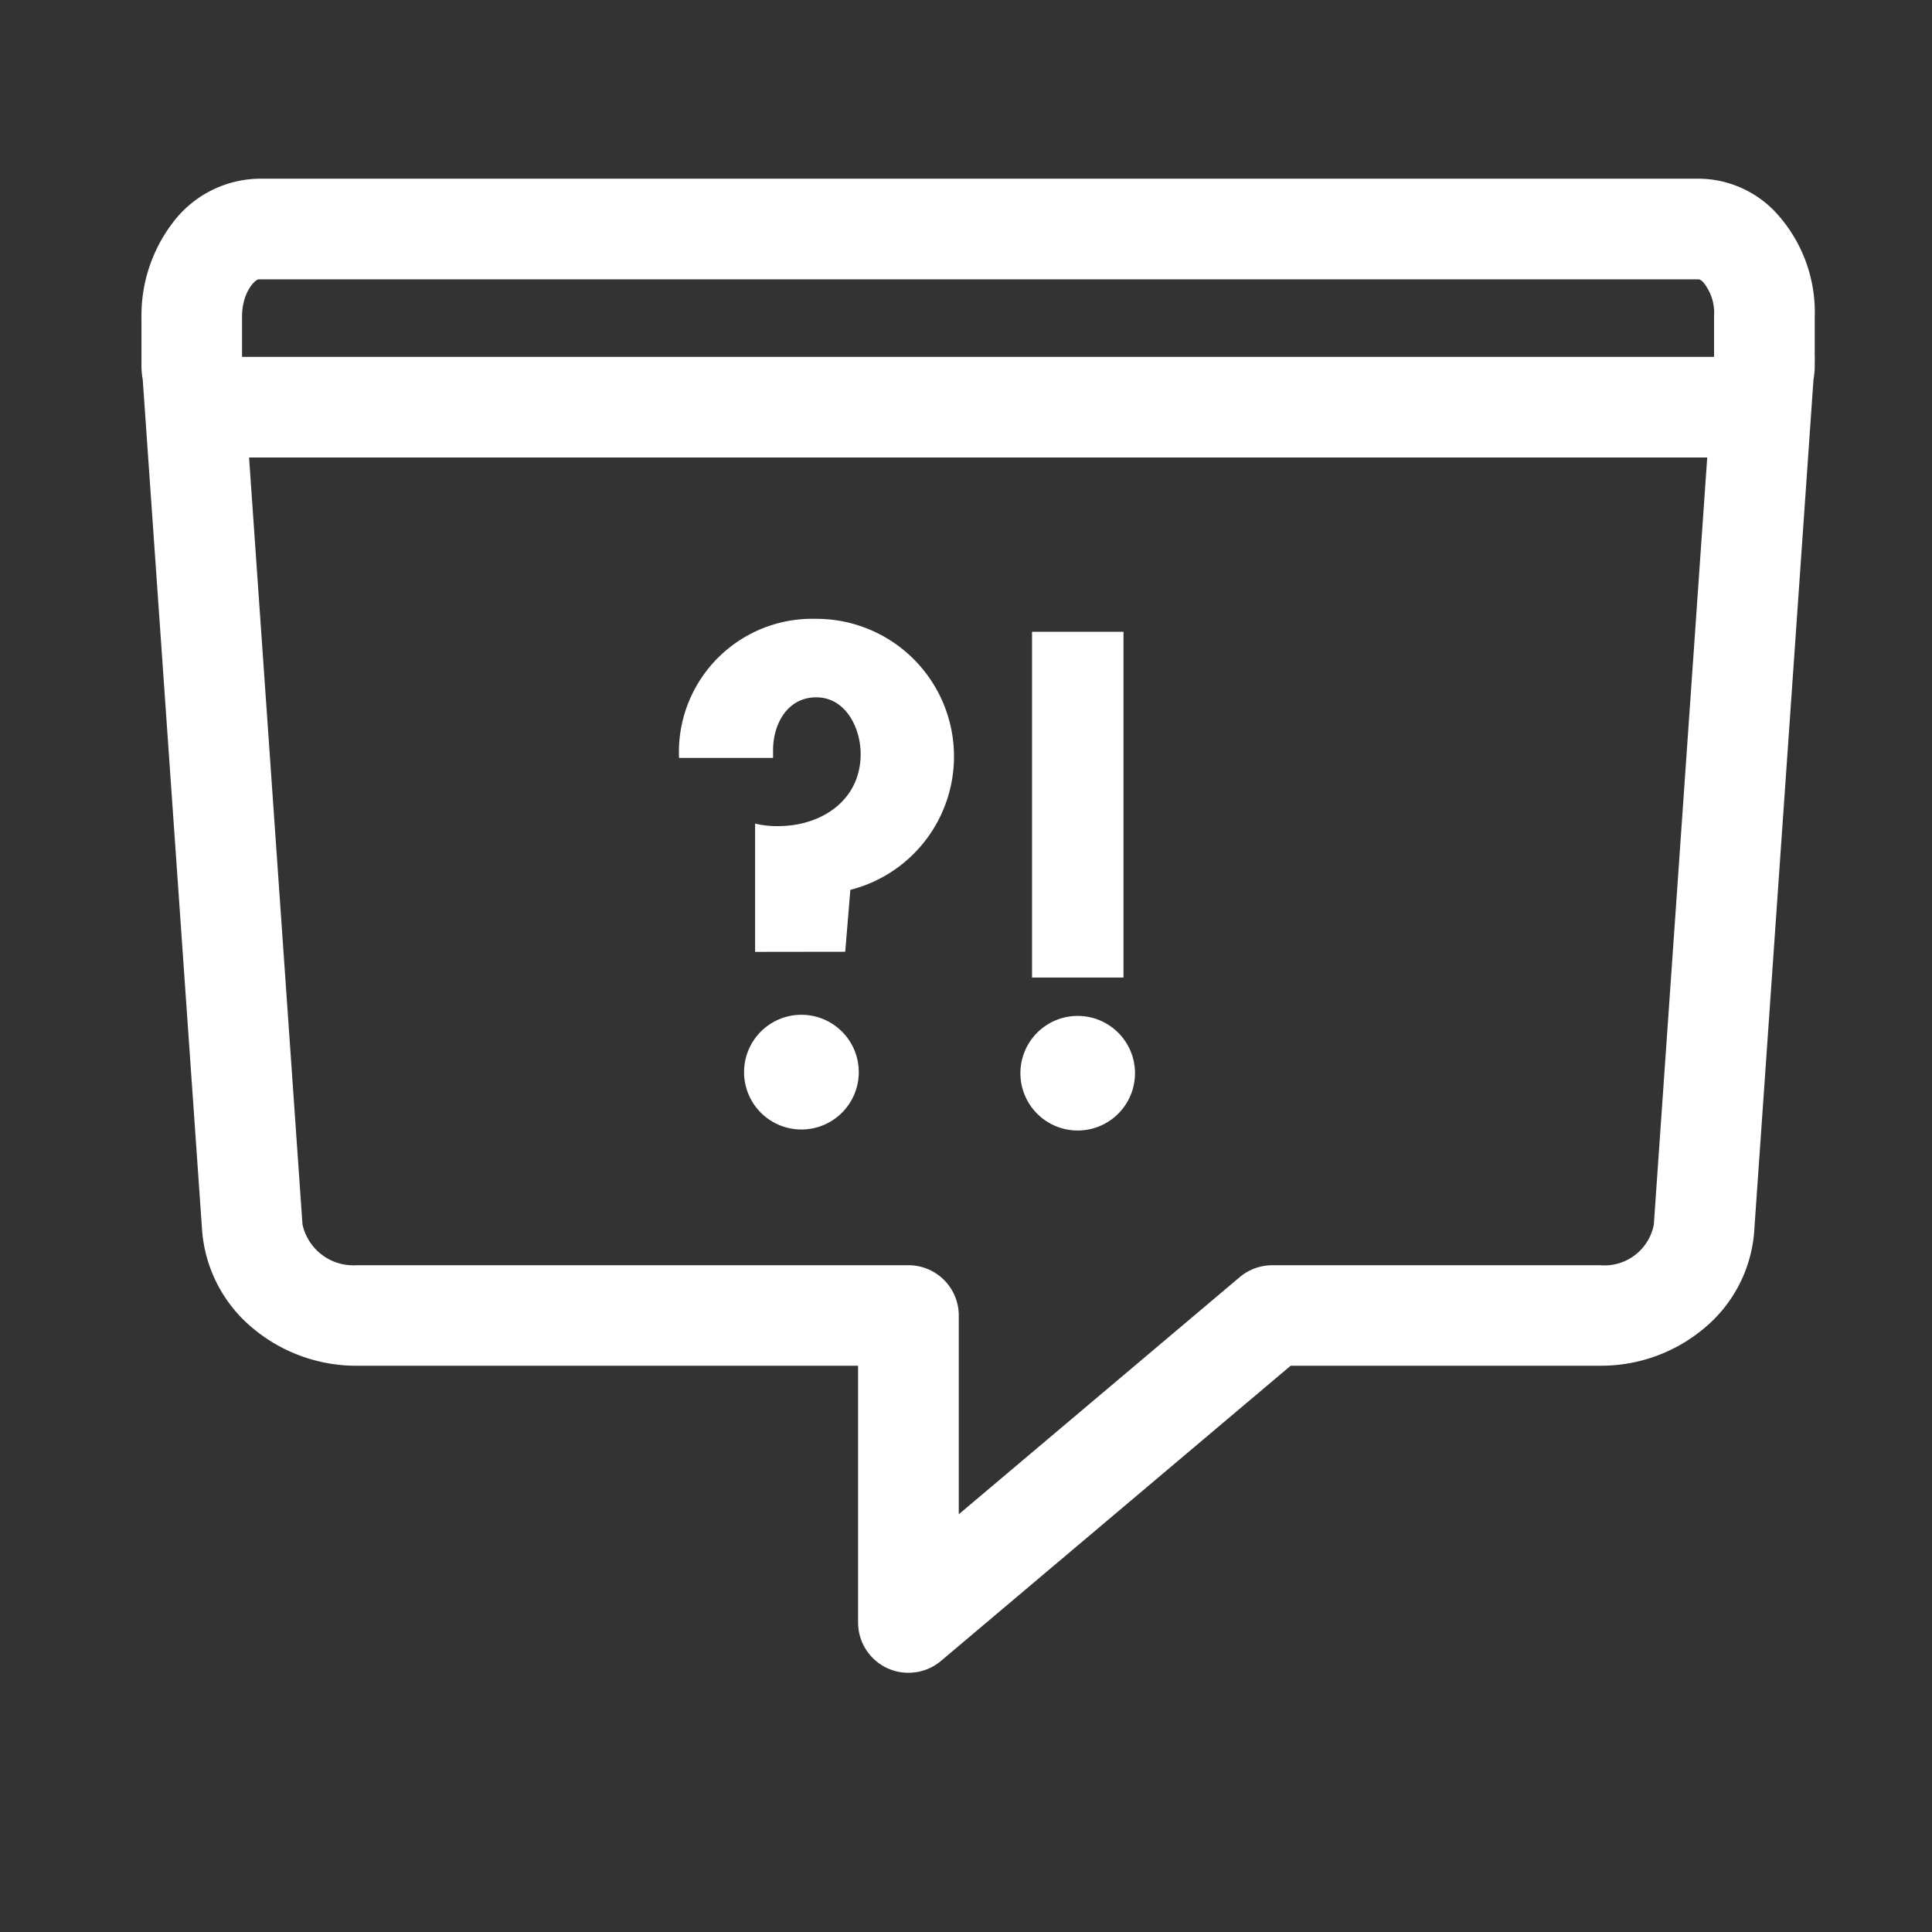
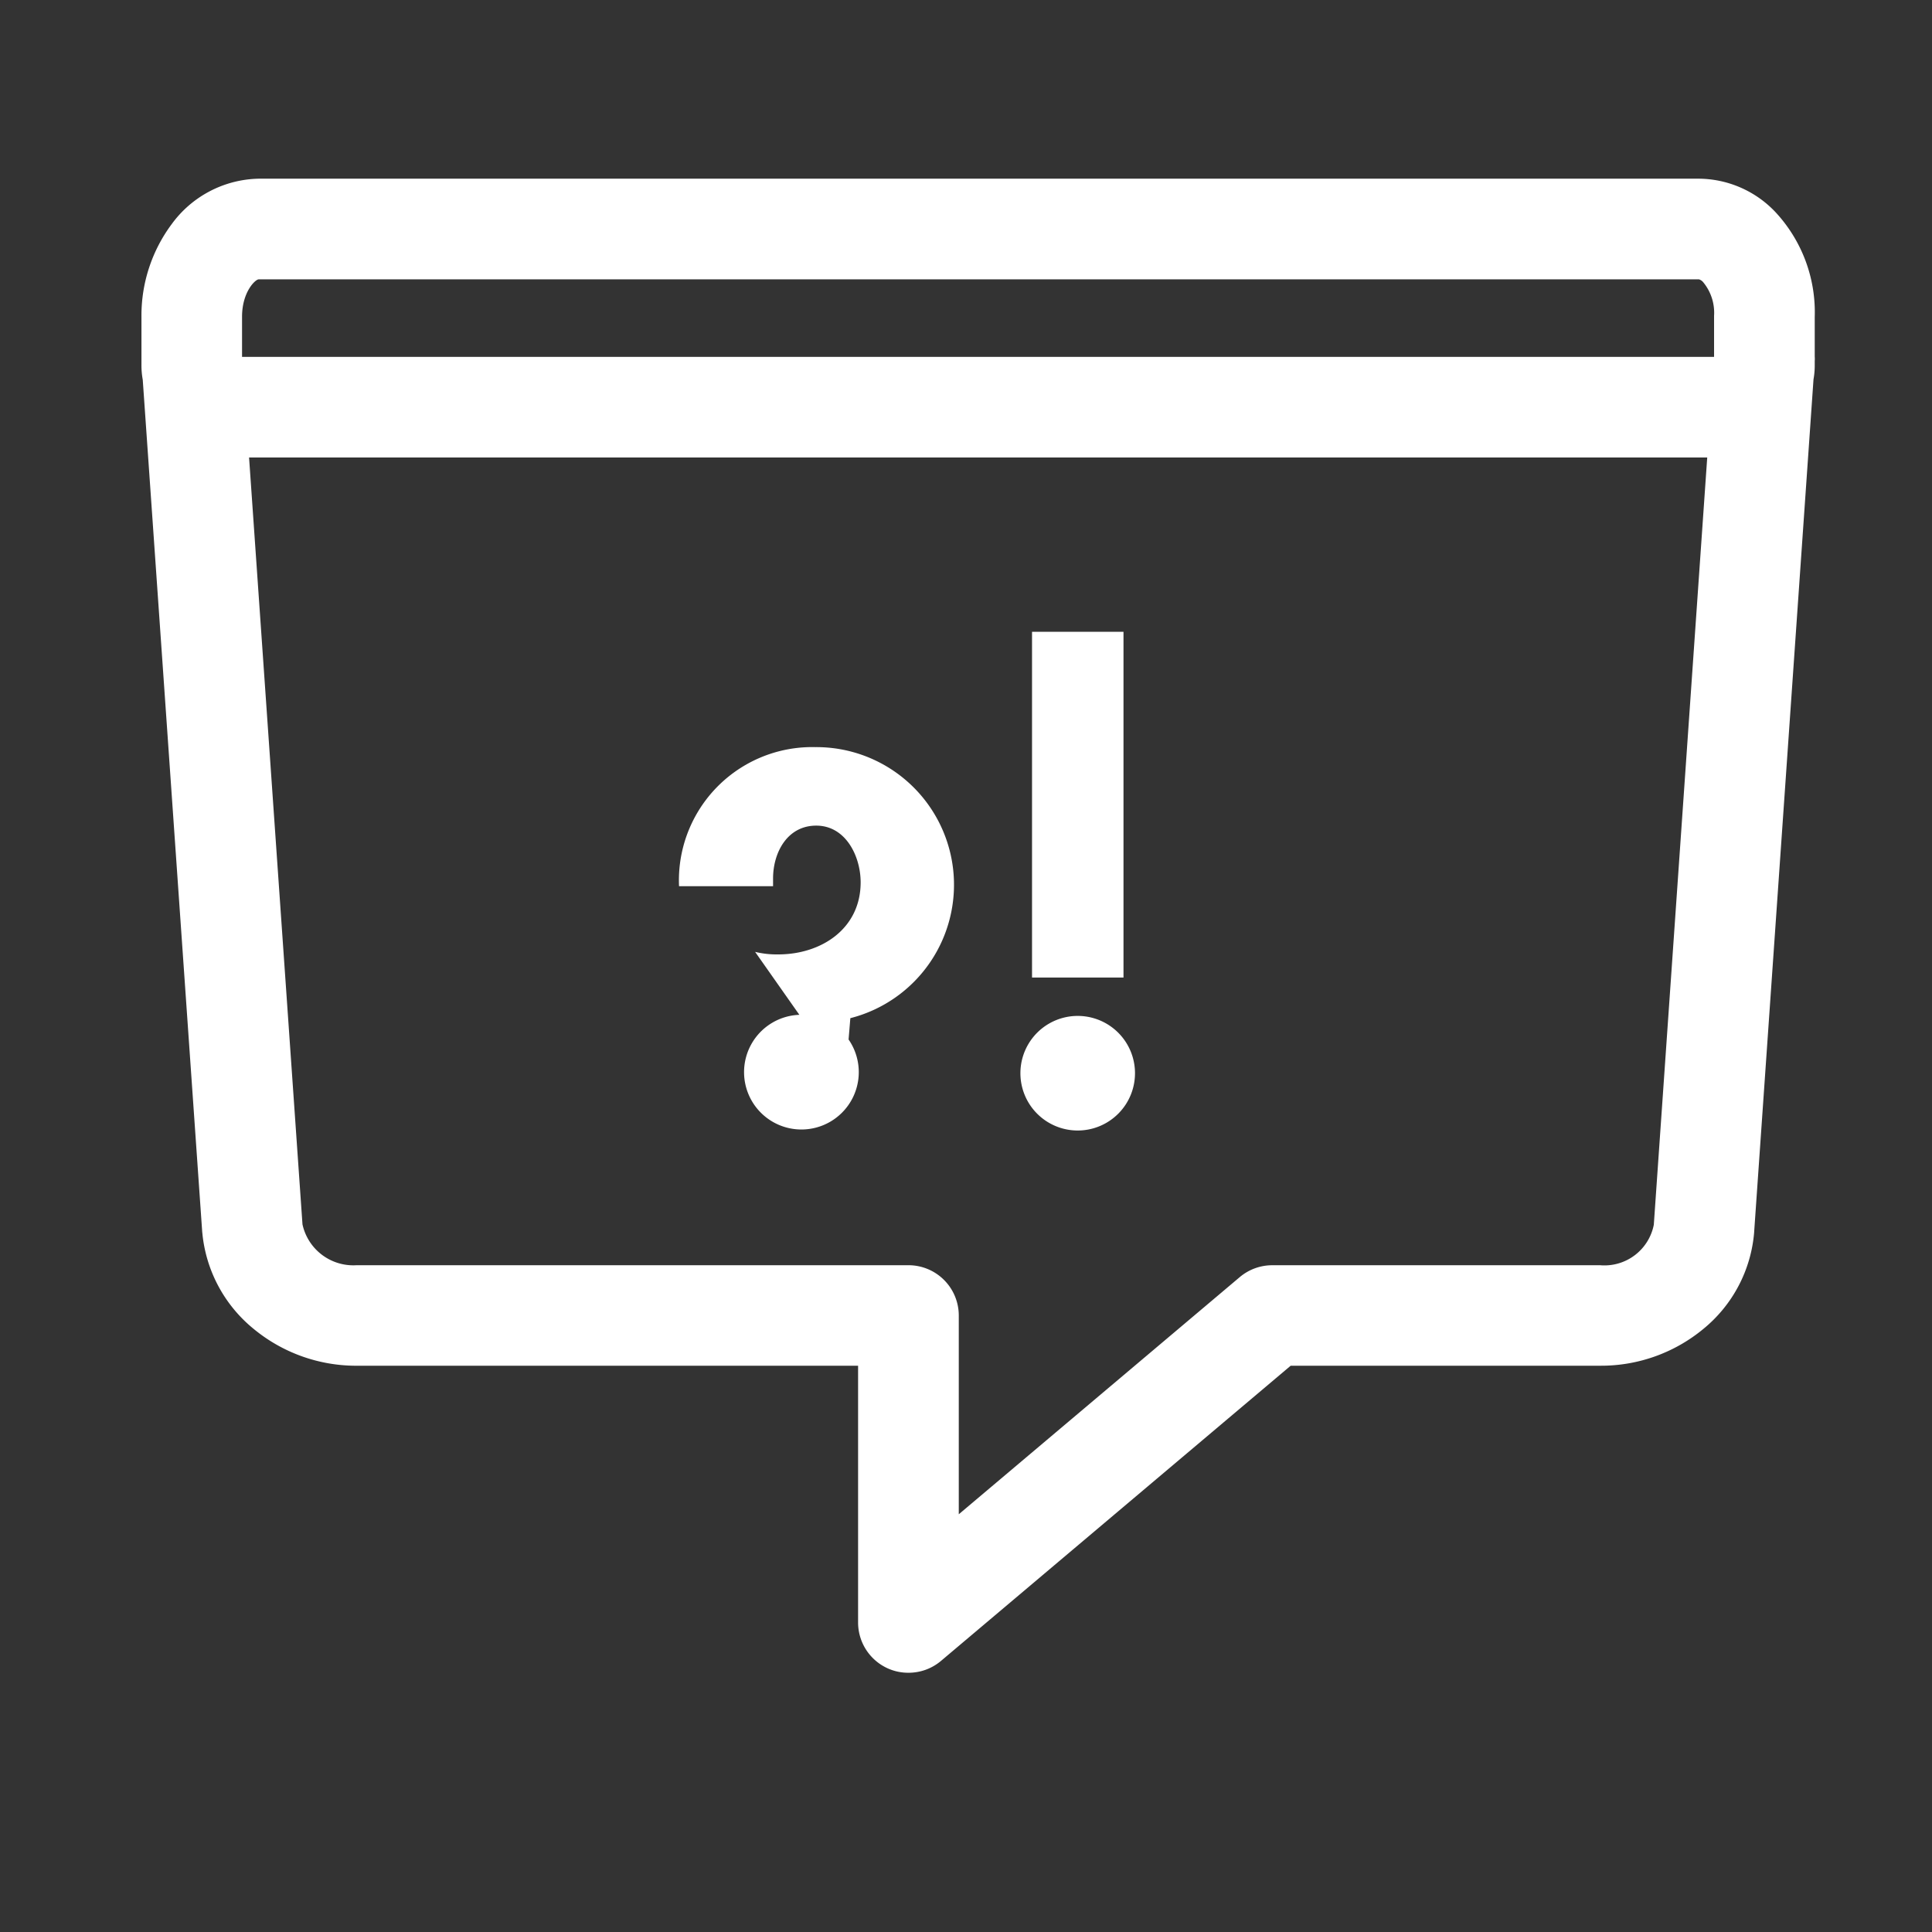
<svg xmlns="http://www.w3.org/2000/svg" id="Beratung" width="96" height="96" viewBox="0 0 96 96">
  <rect x="0" y="0" width="96" height="96" fill="#333333" stroke="none" />
-   <rect id="Rechteck_3082" data-name="Rechteck 3082" width="96" height="96" fill="#fff" opacity="0" />
  <g id="Gruppe_2186" data-name="Gruppe 2186" transform="translate(6.333 -21.957)">
-     <path id="Vereinigungsmenge_88" data-name="Vereinigungsmenge 88" d="M21875.727,5484.465a2.5,2.5,0,0,1-1.447-2.267V5469.44h-24.949a8.009,8.009,0,0,1-5.1-1.843,6.994,6.994,0,0,1-2.535-4.753c0-.017-.006-.033-.006-.05l-2.955-42.346a4.041,4.041,0,0,1-.064-.721v-2.41a7.6,7.6,0,0,1,1.5-4.6,5.481,5.481,0,0,1,4.33-2.261h71.57a5.285,5.285,0,0,1,3.773,1.64,7.3,7.3,0,0,1,1.971,5.238v1.953a1.519,1.519,0,0,1,0,.231v.209a3.855,3.855,0,0,1-.061.7l-2.949,42.363v.017a6.929,6.929,0,0,1-2.52,4.8,7.968,7.968,0,0,1-5.127,1.832h-15.383l-17.375,14.667a2.493,2.493,0,0,1-1.611.589A2.459,2.459,0,0,1,21875.727,5484.465Zm-29.055-22.05a2.587,2.587,0,0,0,2.691,2.03h27.42a2.5,2.5,0,0,1,2.5,2.5v9.875l13.963-11.785a2.506,2.506,0,0,1,1.611-.589h16.3a2.5,2.5,0,0,0,2.662-2.014l2.654-38.121h-72.455Zm70.141-43.105v-2.036a2.386,2.386,0,0,0-.539-1.673.449.449,0,0,0-.209-.143h-71.57c-.16,0-.826.616-.826,1.86v1.992Zm-34.467,35.541a2.847,2.847,0,0,1,5.693,0,2.847,2.847,0,1,1-5.693,0Zm-13.732,0a2.85,2.85,0,0,1,5.7,0,2.85,2.85,0,1,1-5.7,0Zm14.309-4.7v-17.182h4.545v17.182Zm-13.76-1.276V5442.5a4.552,4.552,0,0,0,1.15.126c2.141,0,4.094-1.276,4.094-3.582,0-1.282-.732-2.817-2.207-2.817-1.441,0-2.145,1.342-2.145,2.624v.385h-4.672a6.623,6.623,0,0,1,6.783-6.91,6.84,6.84,0,0,1,1.729,13.468l-.254,3.075Z" transform="translate(-21837.975 -5379.62)" fill="#fff" />
+     <path id="Vereinigungsmenge_88" data-name="Vereinigungsmenge 88" d="M21875.727,5484.465a2.5,2.5,0,0,1-1.447-2.267V5469.44h-24.949a8.009,8.009,0,0,1-5.1-1.843,6.994,6.994,0,0,1-2.535-4.753c0-.017-.006-.033-.006-.05l-2.955-42.346a4.041,4.041,0,0,1-.064-.721v-2.41a7.6,7.6,0,0,1,1.5-4.6,5.481,5.481,0,0,1,4.33-2.261h71.57a5.285,5.285,0,0,1,3.773,1.64,7.3,7.3,0,0,1,1.971,5.238v1.953a1.519,1.519,0,0,1,0,.231v.209a3.855,3.855,0,0,1-.061.7l-2.949,42.363v.017a6.929,6.929,0,0,1-2.52,4.8,7.968,7.968,0,0,1-5.127,1.832h-15.383l-17.375,14.667a2.493,2.493,0,0,1-1.611.589A2.459,2.459,0,0,1,21875.727,5484.465Zm-29.055-22.05a2.587,2.587,0,0,0,2.691,2.03h27.42a2.5,2.5,0,0,1,2.5,2.5v9.875l13.963-11.785a2.506,2.506,0,0,1,1.611-.589h16.3a2.5,2.5,0,0,0,2.662-2.014l2.654-38.121h-72.455Zm70.141-43.105v-2.036a2.386,2.386,0,0,0-.539-1.673.449.449,0,0,0-.209-.143h-71.57c-.16,0-.826.616-.826,1.86v1.992Zm-34.467,35.541a2.847,2.847,0,0,1,5.693,0,2.847,2.847,0,1,1-5.693,0Zm-13.732,0a2.85,2.85,0,0,1,5.7,0,2.85,2.85,0,1,1-5.7,0Zm14.309-4.7v-17.182h4.545v17.182Zm-13.76-1.276a4.552,4.552,0,0,0,1.15.126c2.141,0,4.094-1.276,4.094-3.582,0-1.282-.732-2.817-2.207-2.817-1.441,0-2.145,1.342-2.145,2.624v.385h-4.672a6.623,6.623,0,0,1,6.783-6.91,6.84,6.84,0,0,1,1.729,13.468l-.254,3.075Z" transform="translate(-21837.975 -5379.62)" fill="#fff" />
  </g>
</svg>